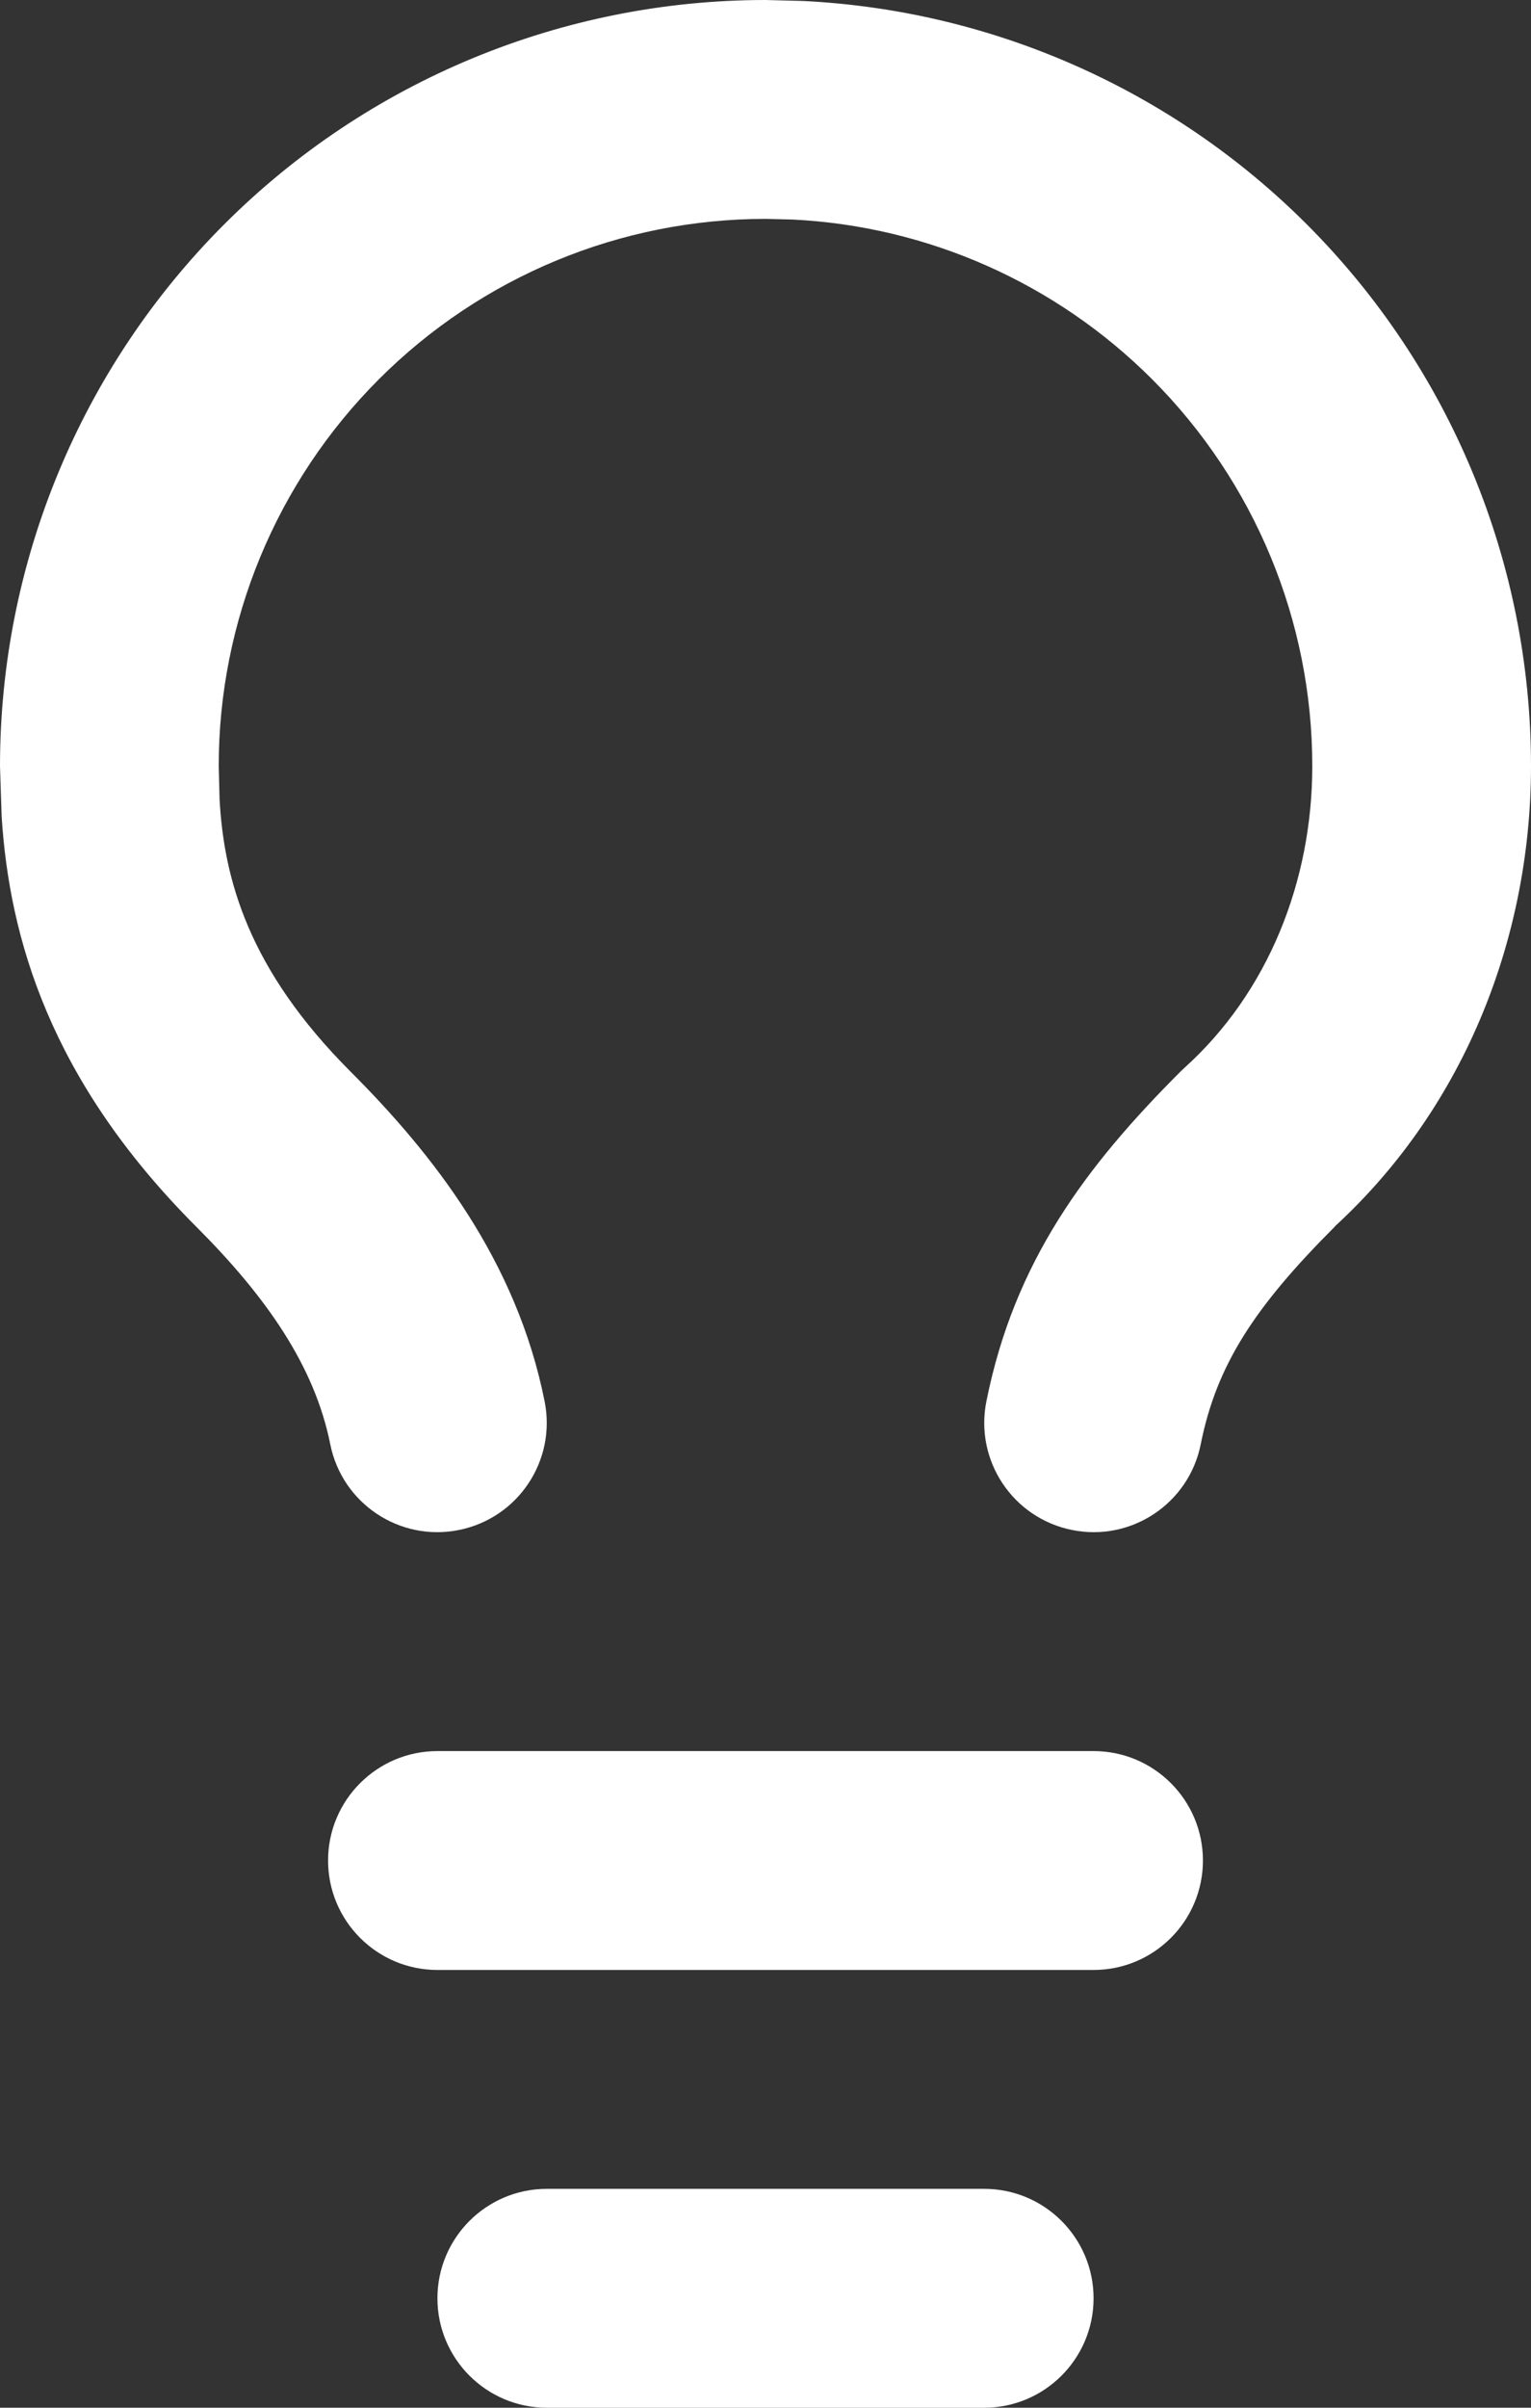
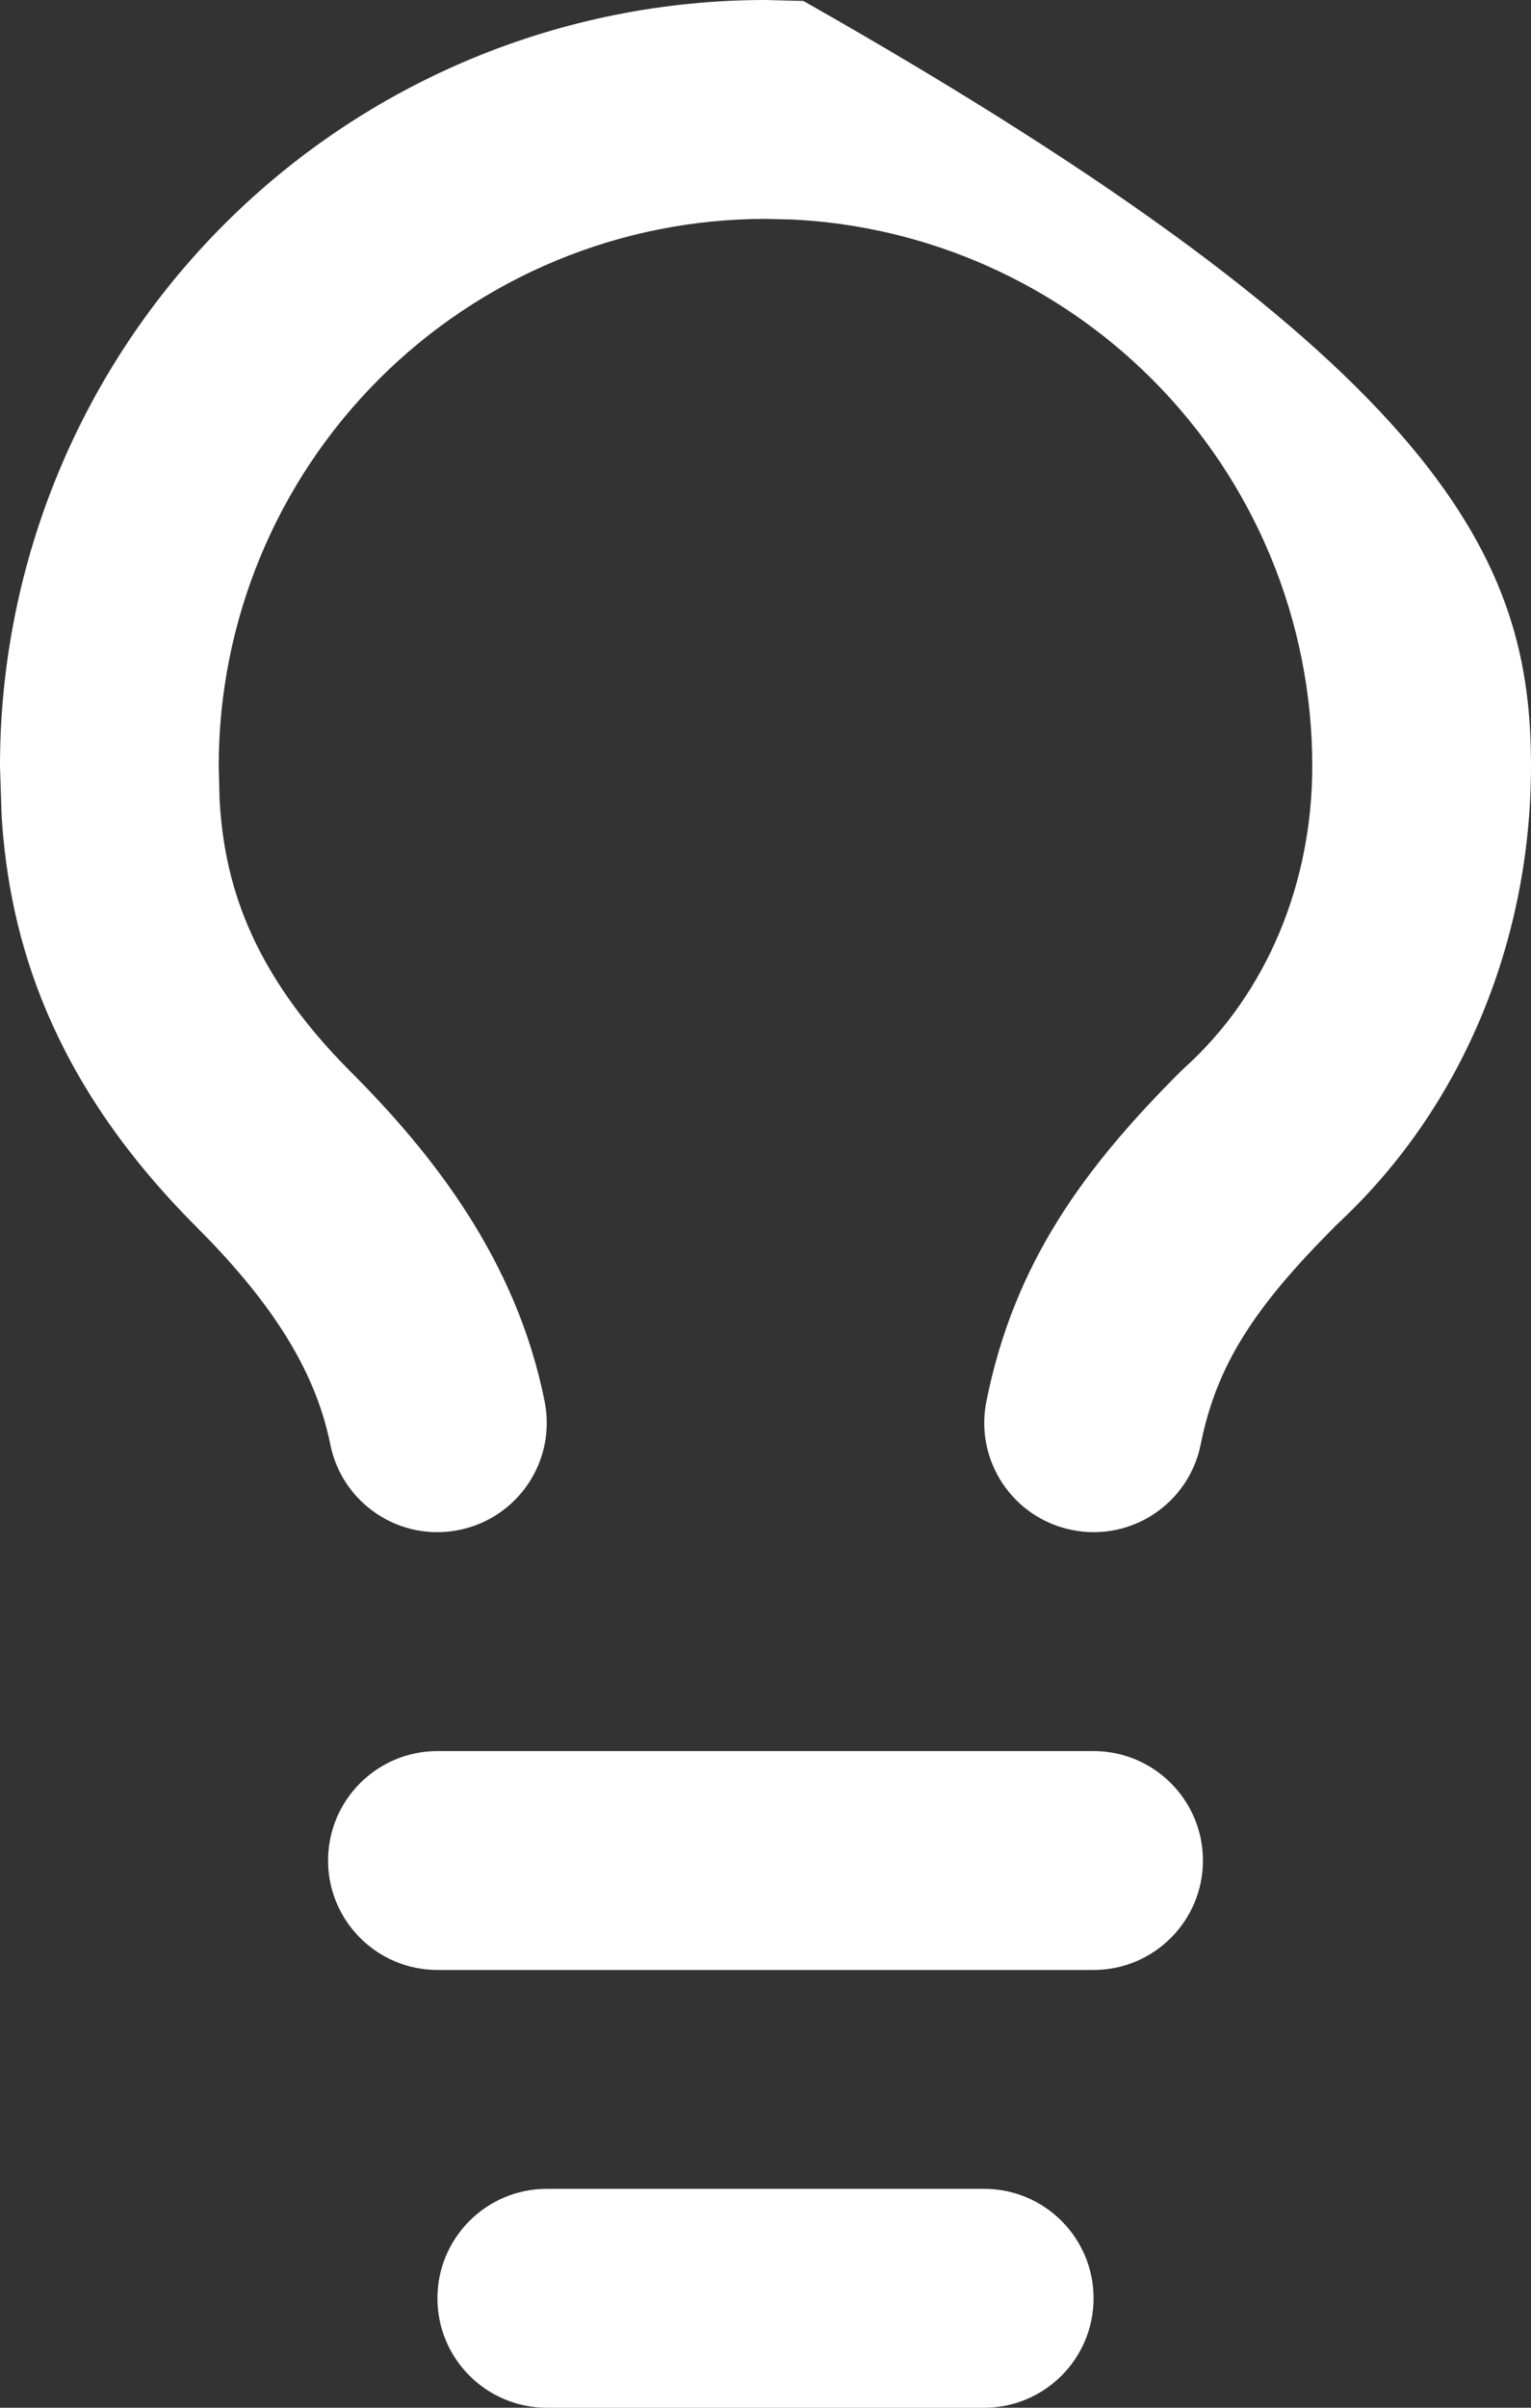
<svg xmlns="http://www.w3.org/2000/svg" fill="none" height="100%" overflow="visible" preserveAspectRatio="none" style="display: block;" viewBox="0 0 14 22" width="100%">
  <rect x="0" y="0" width="14" height="22" fill="#333333" stroke="none" />
-   <path d="M9 20C9.552 20 10 20.448 10 21C10 21.552 9.552 22 9 22H5C4.448 22 4 21.552 4 21C4 20.448 4.448 20 5 20H9ZM10 16C10.552 16 11 16.448 11 17C11 17.552 10.552 18 10 18H4C3.448 18 3 17.552 3 17C3 16.448 3.448 16 4 16H10ZM7.347 0.009C9.077 0.095 10.719 0.819 11.95 2.05C13.263 3.363 14 5.143 14 7C14 8.531 13.416 10.095 12.206 11.206L12.207 11.207C11.473 11.941 11.125 12.471 10.98 13.196C10.872 13.738 10.345 14.089 9.804 13.98C9.262 13.872 8.911 13.345 9.02 12.804C9.275 11.529 9.927 10.659 10.793 9.793L10.831 9.757C11.595 9.069 12 8.053 12 7C12 5.674 11.473 4.403 10.535 3.465C9.656 2.586 8.484 2.067 7.248 2.006L7 2C5.674 2 4.403 2.527 3.465 3.465C2.527 4.403 2 5.674 2 7L2.008 7.307C2.049 8.036 2.272 8.858 3.207 9.793C3.963 10.549 4.724 11.52 4.98 12.804C5.089 13.345 4.738 13.872 4.196 13.98C3.655 14.089 3.128 13.738 3.02 13.196C2.876 12.48 2.437 11.851 1.793 11.207C0.453 9.867 0.086 8.566 0.015 7.461L0 7C0 5.143 0.737 3.363 2.05 2.05C3.363 0.737 5.143 0 7 0L7.347 0.009Z" fill="white" id="Union" />
+   <path d="M9 20C9.552 20 10 20.448 10 21C10 21.552 9.552 22 9 22H5C4.448 22 4 21.552 4 21C4 20.448 4.448 20 5 20H9ZM10 16C10.552 16 11 16.448 11 17C11 17.552 10.552 18 10 18H4C3.448 18 3 17.552 3 17C3 16.448 3.448 16 4 16H10ZM7.347 0.009C13.263 3.363 14 5.143 14 7C14 8.531 13.416 10.095 12.206 11.206L12.207 11.207C11.473 11.941 11.125 12.471 10.98 13.196C10.872 13.738 10.345 14.089 9.804 13.98C9.262 13.872 8.911 13.345 9.02 12.804C9.275 11.529 9.927 10.659 10.793 9.793L10.831 9.757C11.595 9.069 12 8.053 12 7C12 5.674 11.473 4.403 10.535 3.465C9.656 2.586 8.484 2.067 7.248 2.006L7 2C5.674 2 4.403 2.527 3.465 3.465C2.527 4.403 2 5.674 2 7L2.008 7.307C2.049 8.036 2.272 8.858 3.207 9.793C3.963 10.549 4.724 11.52 4.98 12.804C5.089 13.345 4.738 13.872 4.196 13.98C3.655 14.089 3.128 13.738 3.02 13.196C2.876 12.48 2.437 11.851 1.793 11.207C0.453 9.867 0.086 8.566 0.015 7.461L0 7C0 5.143 0.737 3.363 2.05 2.05C3.363 0.737 5.143 0 7 0L7.347 0.009Z" fill="white" id="Union" />
</svg>